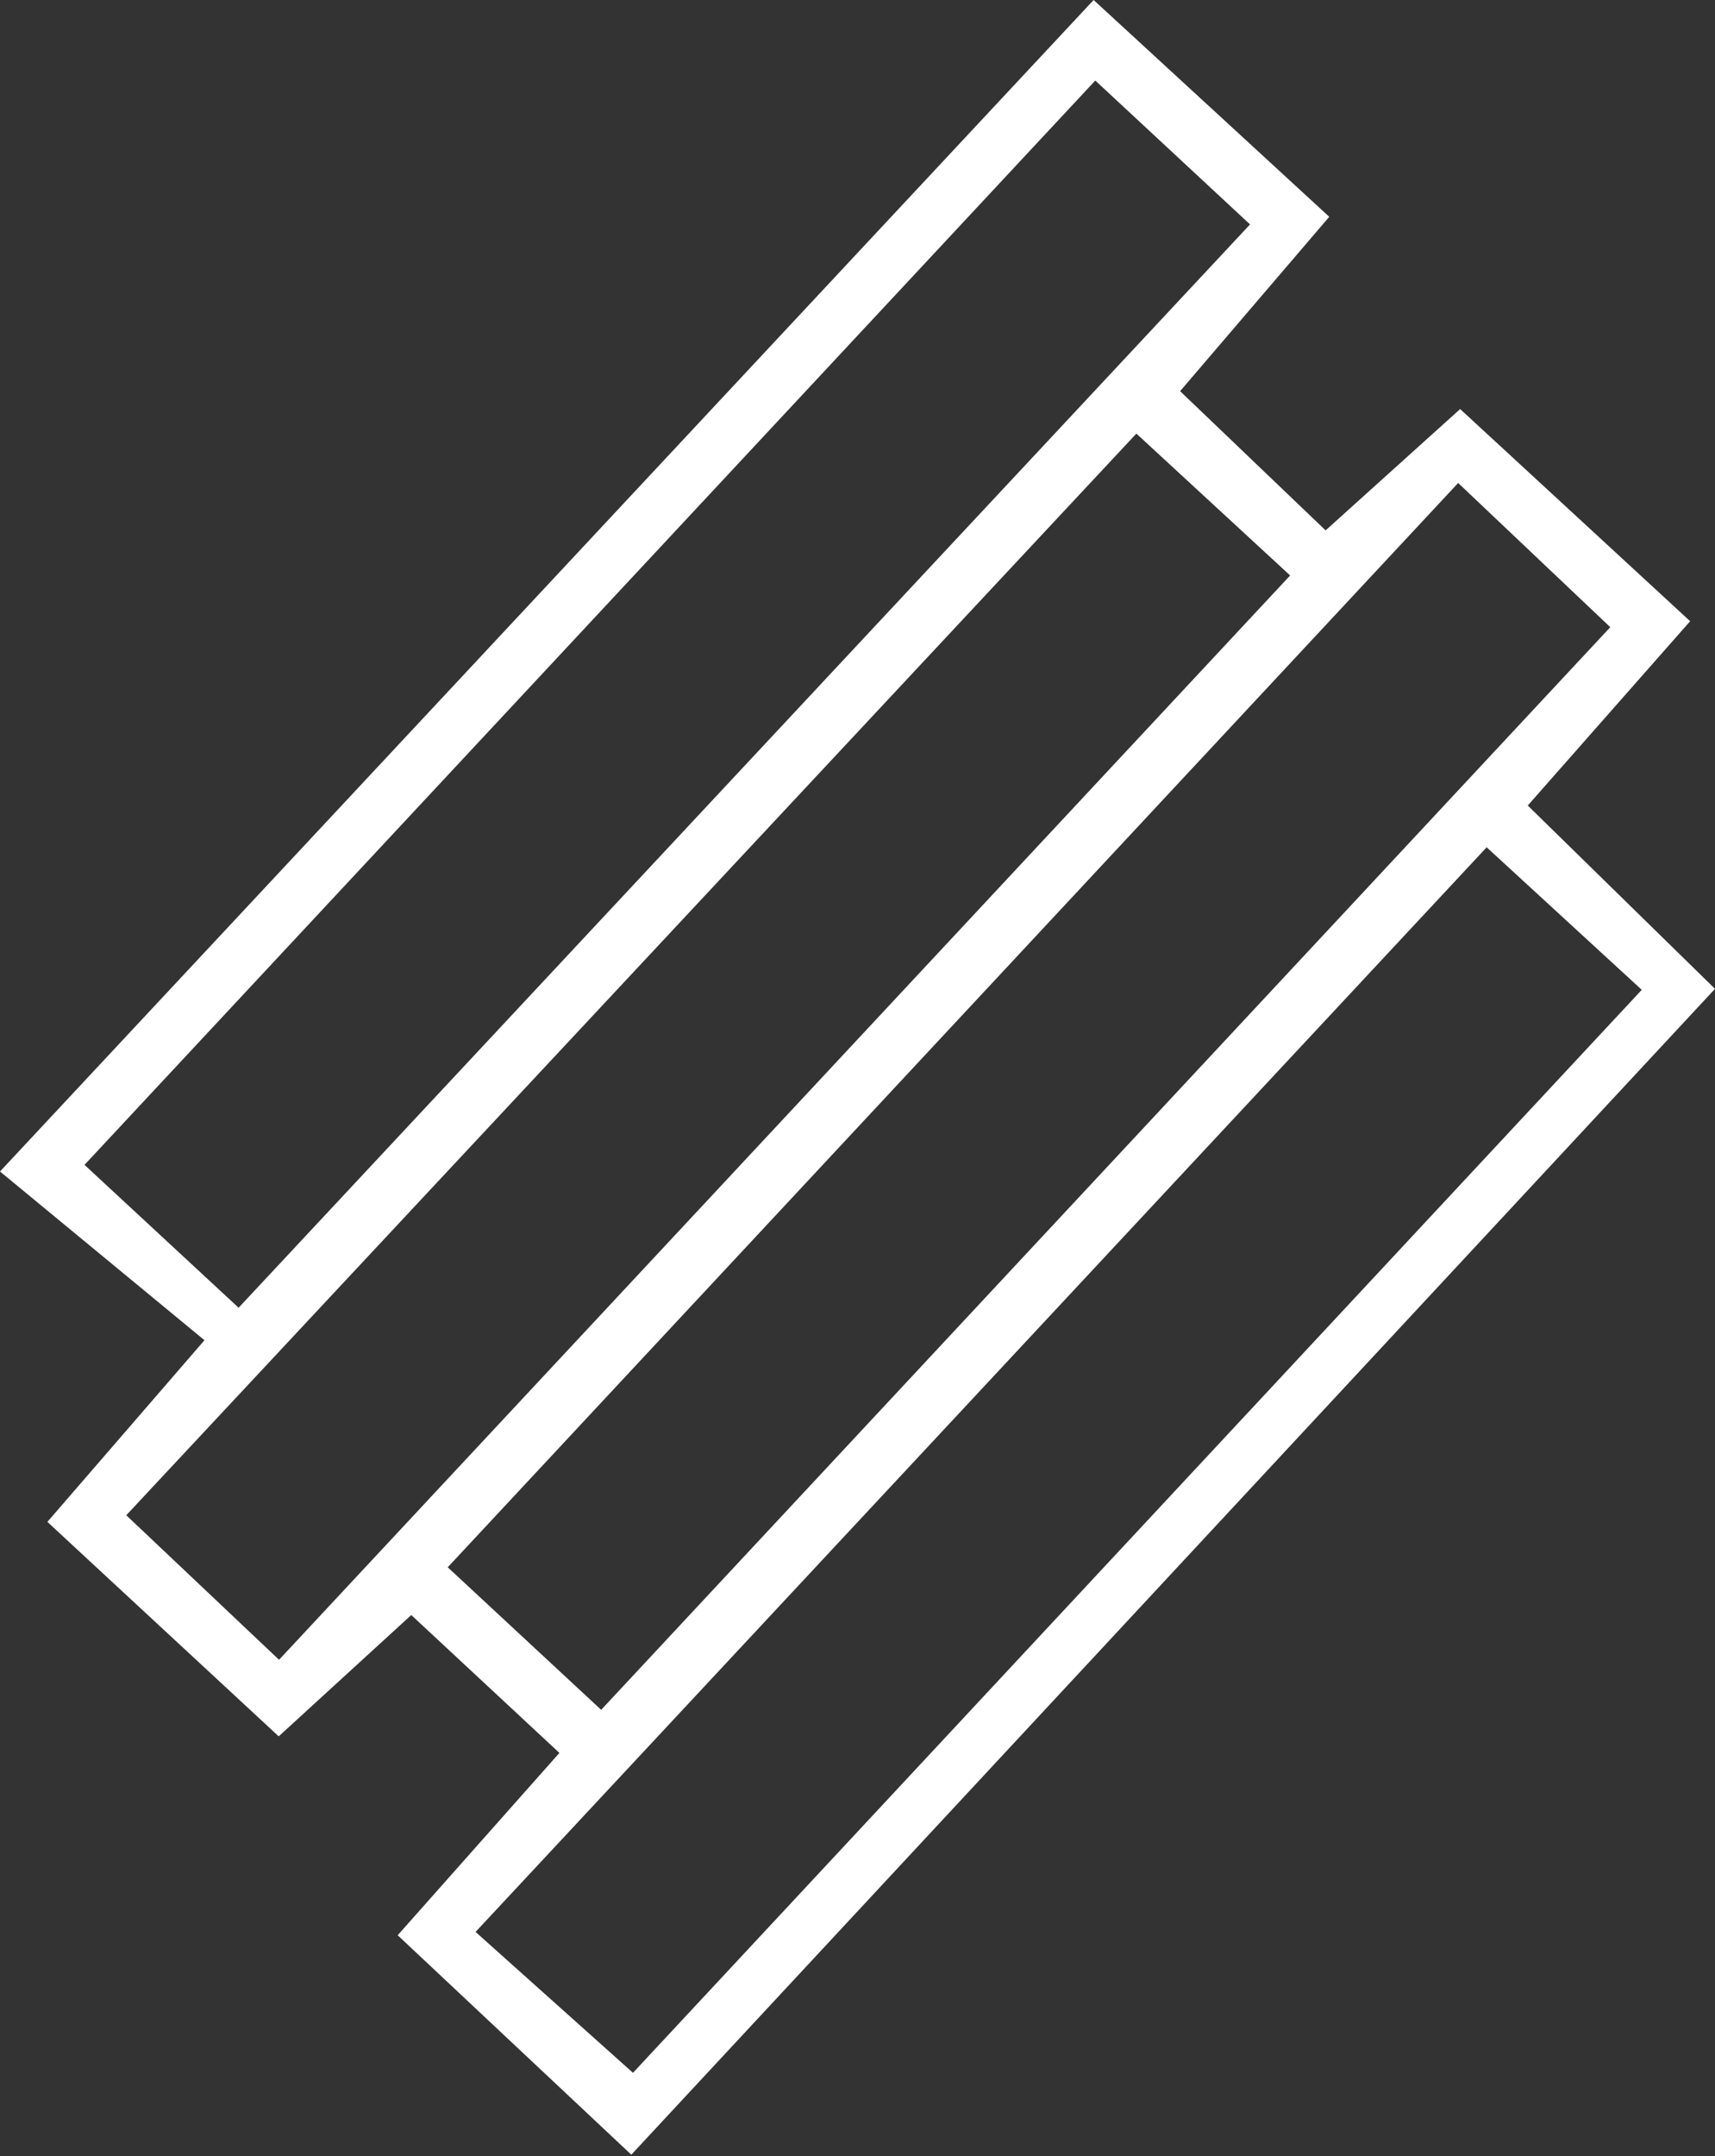
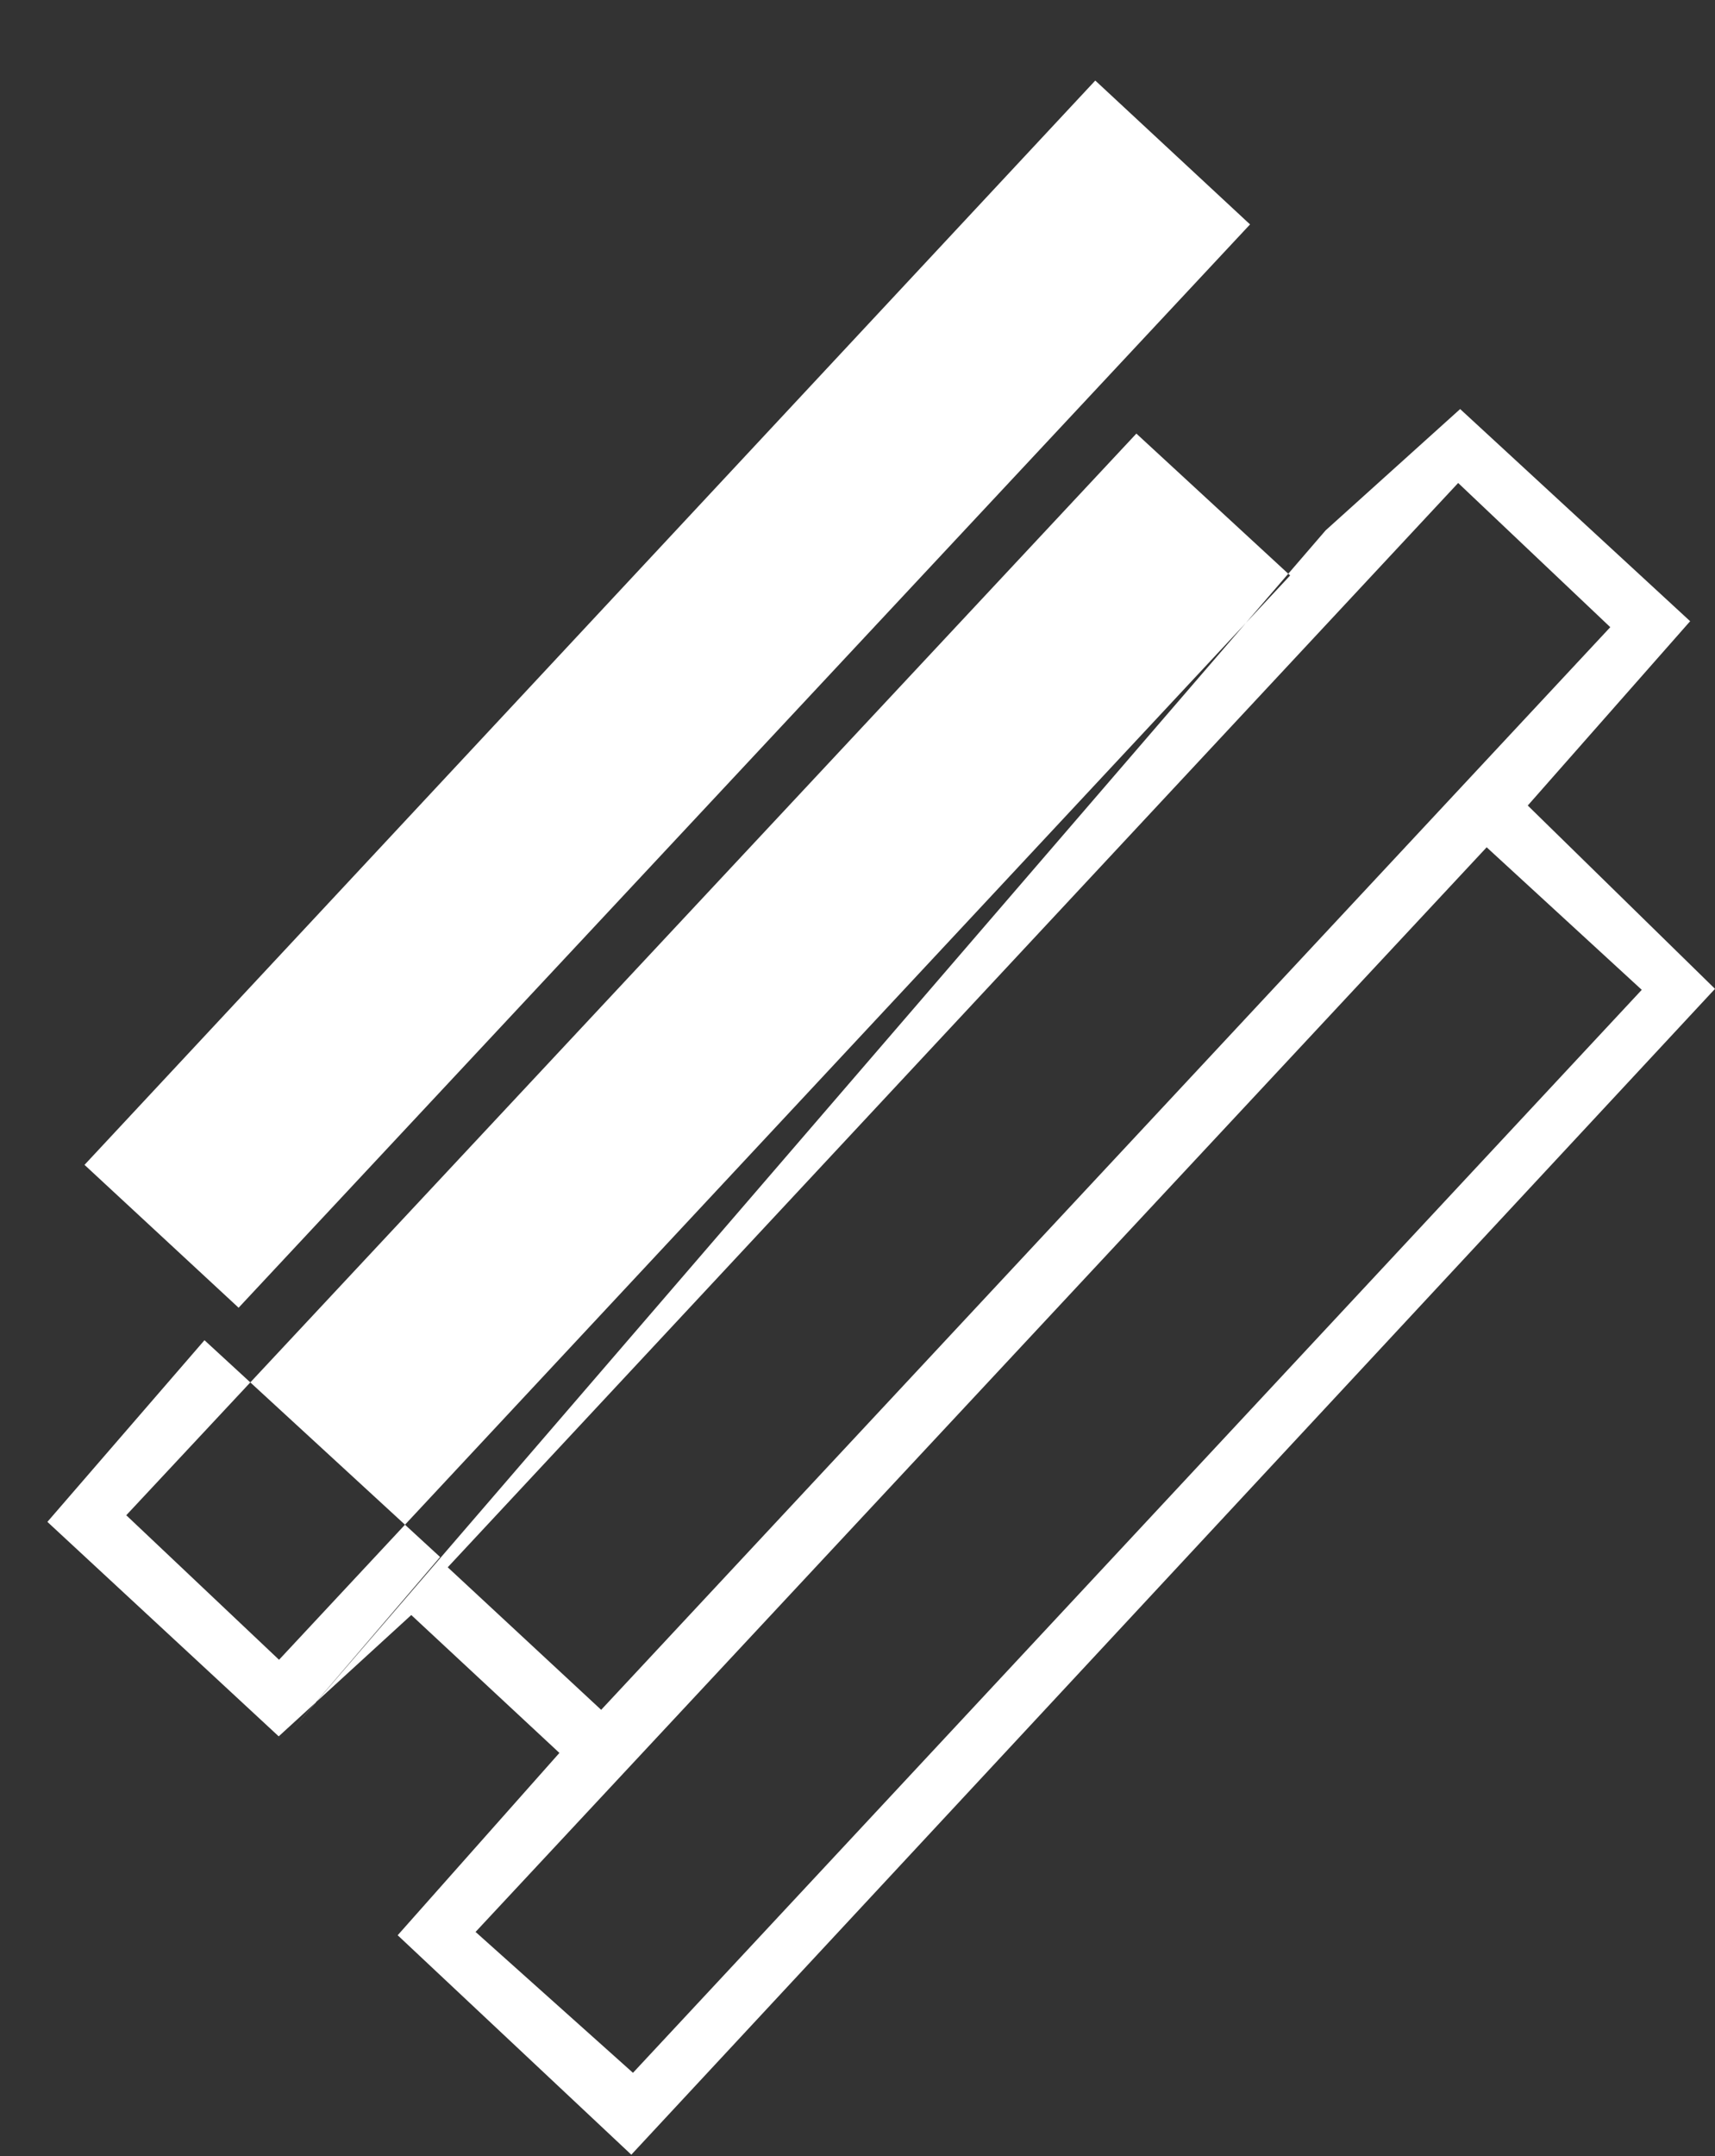
<svg xmlns="http://www.w3.org/2000/svg" viewBox="0 0 51.75 65.04">
  <rect x="0" y="0" width="51.75" height="65.04" fill="#333333" stroke="none" />
  <defs>
    <style>.cls-1{fill:#fff;}</style>
  </defs>
  <g id="Layer_2" data-name="Layer 2">
    <g id="COPY">
-       <path class="cls-1" d="M12,58.38l4.88-5.5-4.47-4.16-4,3.66L1.43,45.91l4.74-5.48L0,35.34,33,0l7.11,6.54-4.5,5.26L40,16l4.06-3.66L51,18.74,46.1,24.3l5.65,5.53L19.05,65Zm2.35-.1,4.75,4.25L49.54,29.86l-4.68-4.3Zm-.84-11,4.63,4.3L48.59,18.92,44,14.57ZM3.81,45.71l4.61,4.36L38.93,17.36l-4.64-4.28ZM2.55,35.14,7.2,39.45,37.72,6.77,33.05,2.43Z" />
+       <path class="cls-1" d="M12,58.38l4.88-5.5-4.47-4.16-4,3.66L1.43,45.91l4.74-5.48l7.11,6.54-4.5,5.26L40,16l4.06-3.66L51,18.74,46.1,24.3l5.65,5.53L19.05,65Zm2.35-.1,4.75,4.25L49.54,29.86l-4.68-4.3Zm-.84-11,4.63,4.3L48.59,18.92,44,14.57ZM3.81,45.71l4.61,4.36L38.93,17.36l-4.64-4.28ZM2.55,35.14,7.2,39.45,37.72,6.77,33.05,2.43Z" />
    </g>
  </g>
</svg>